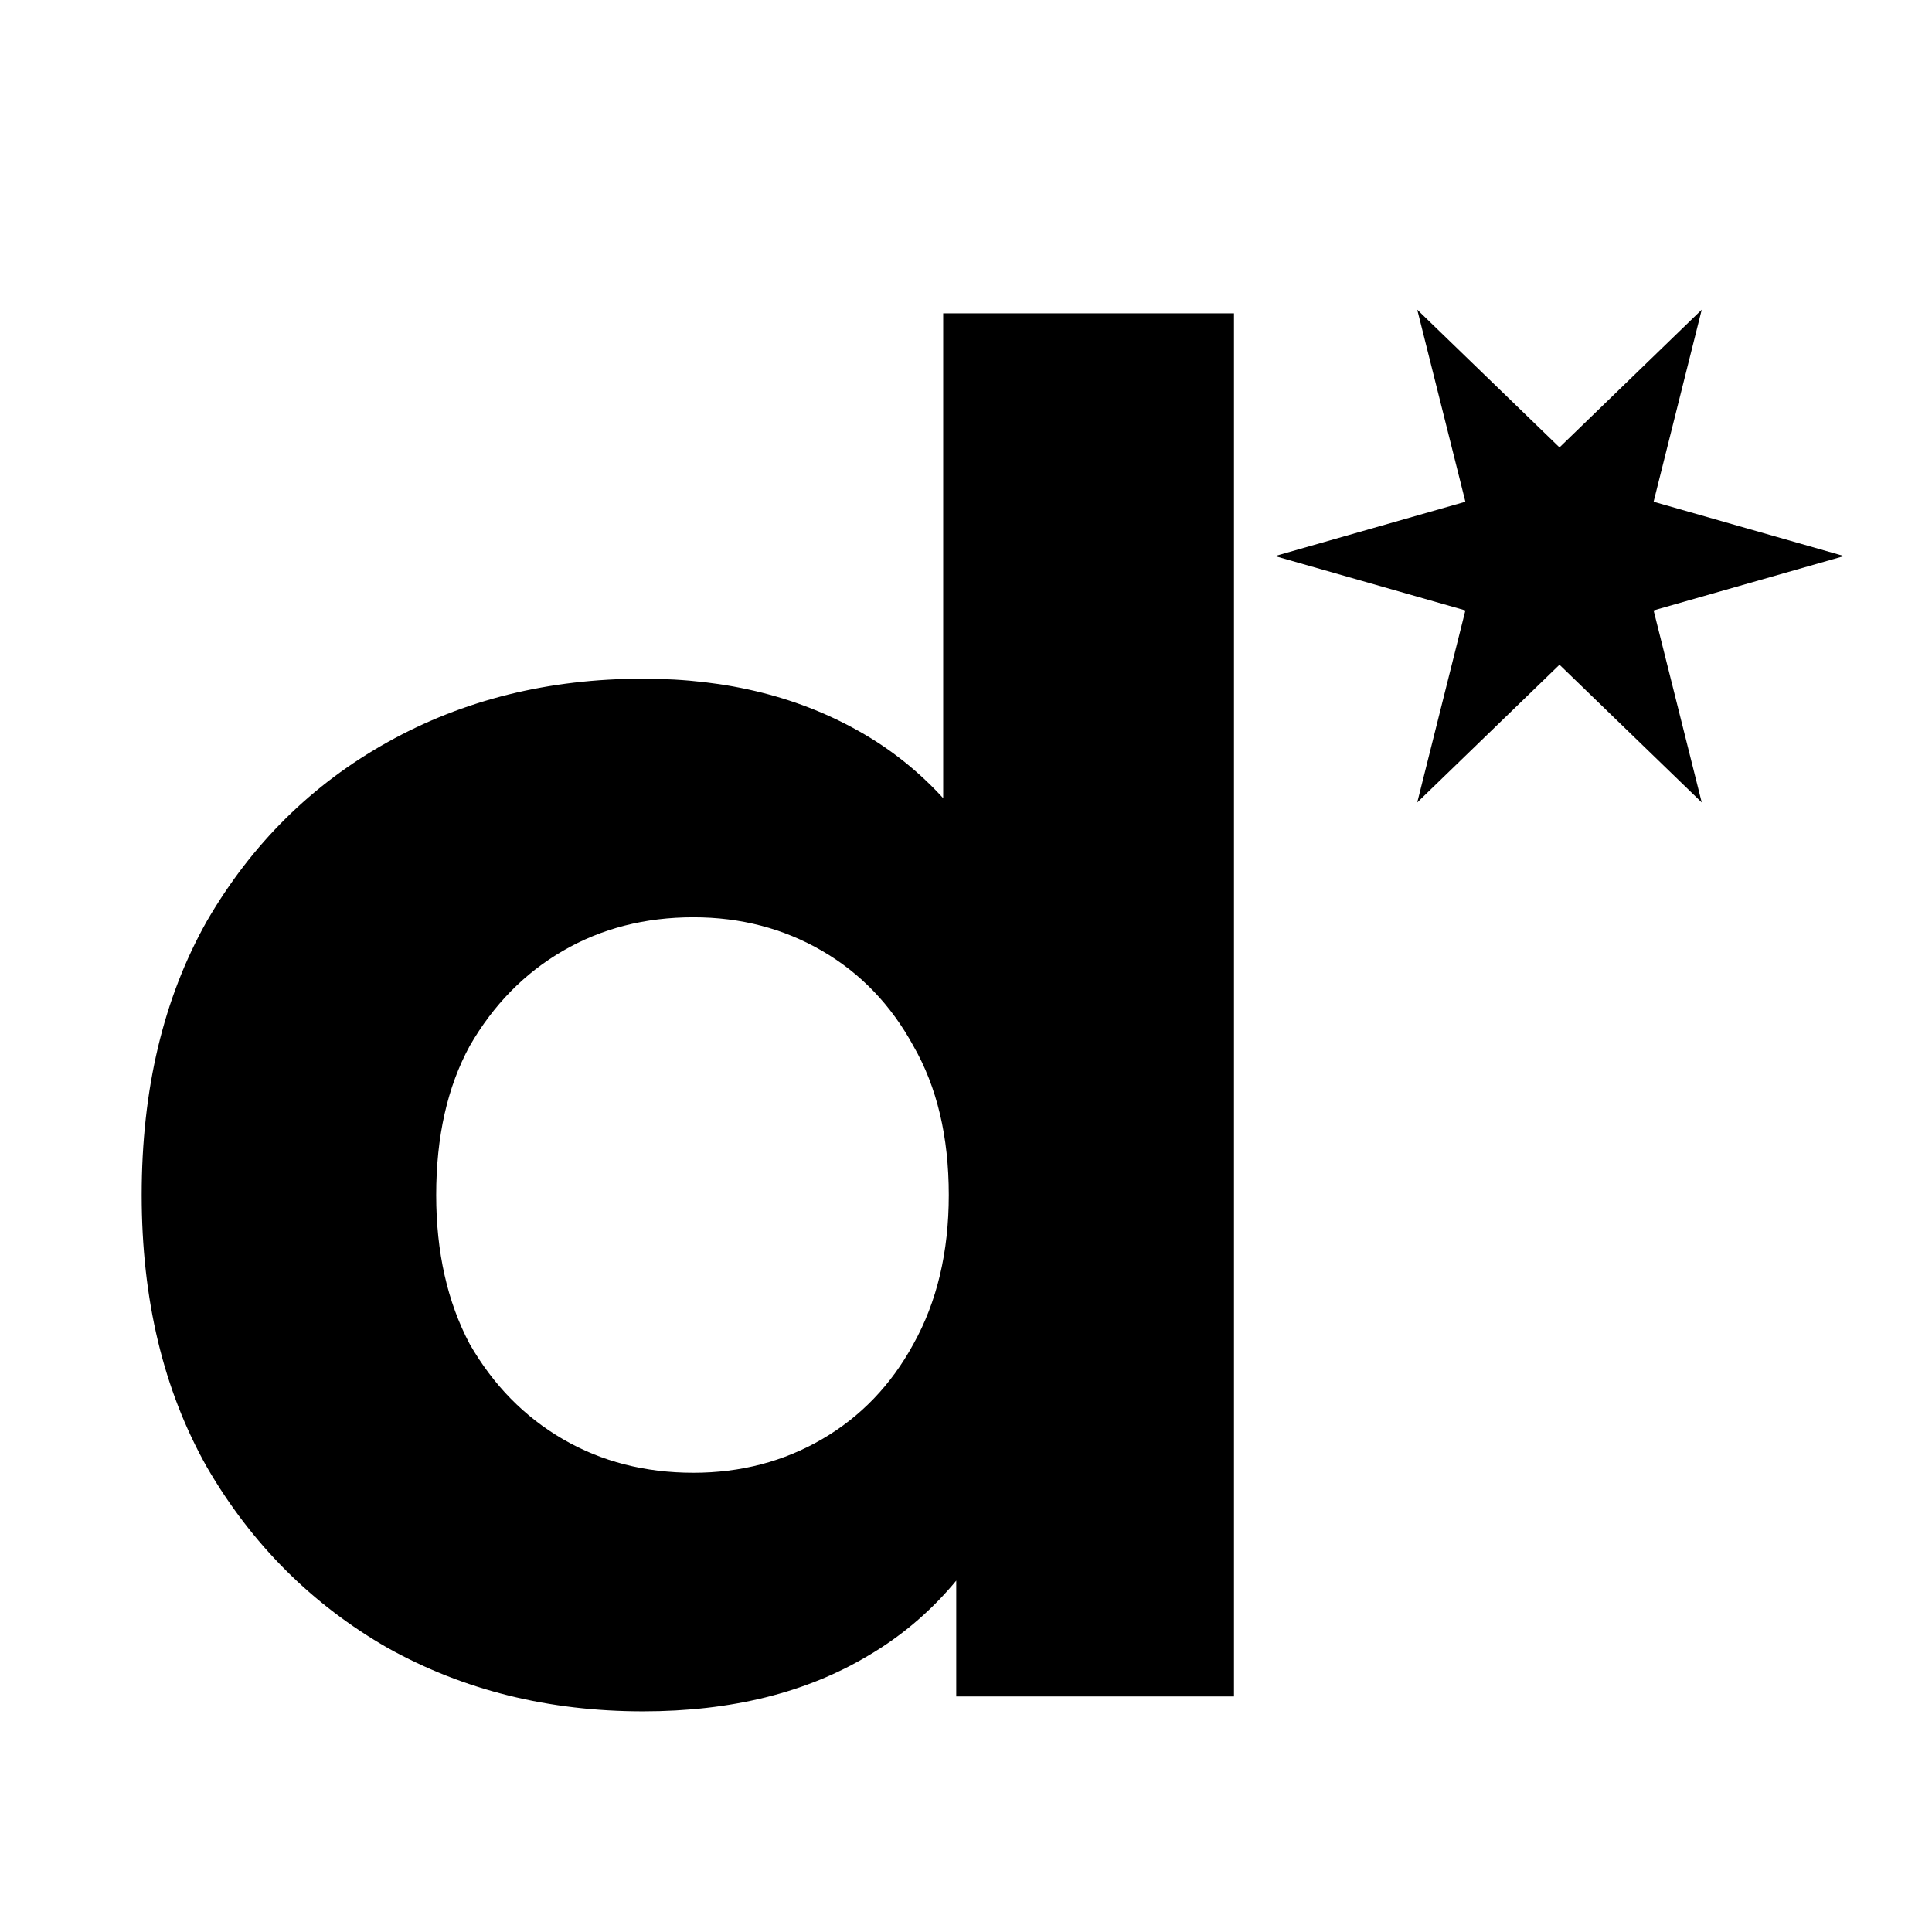
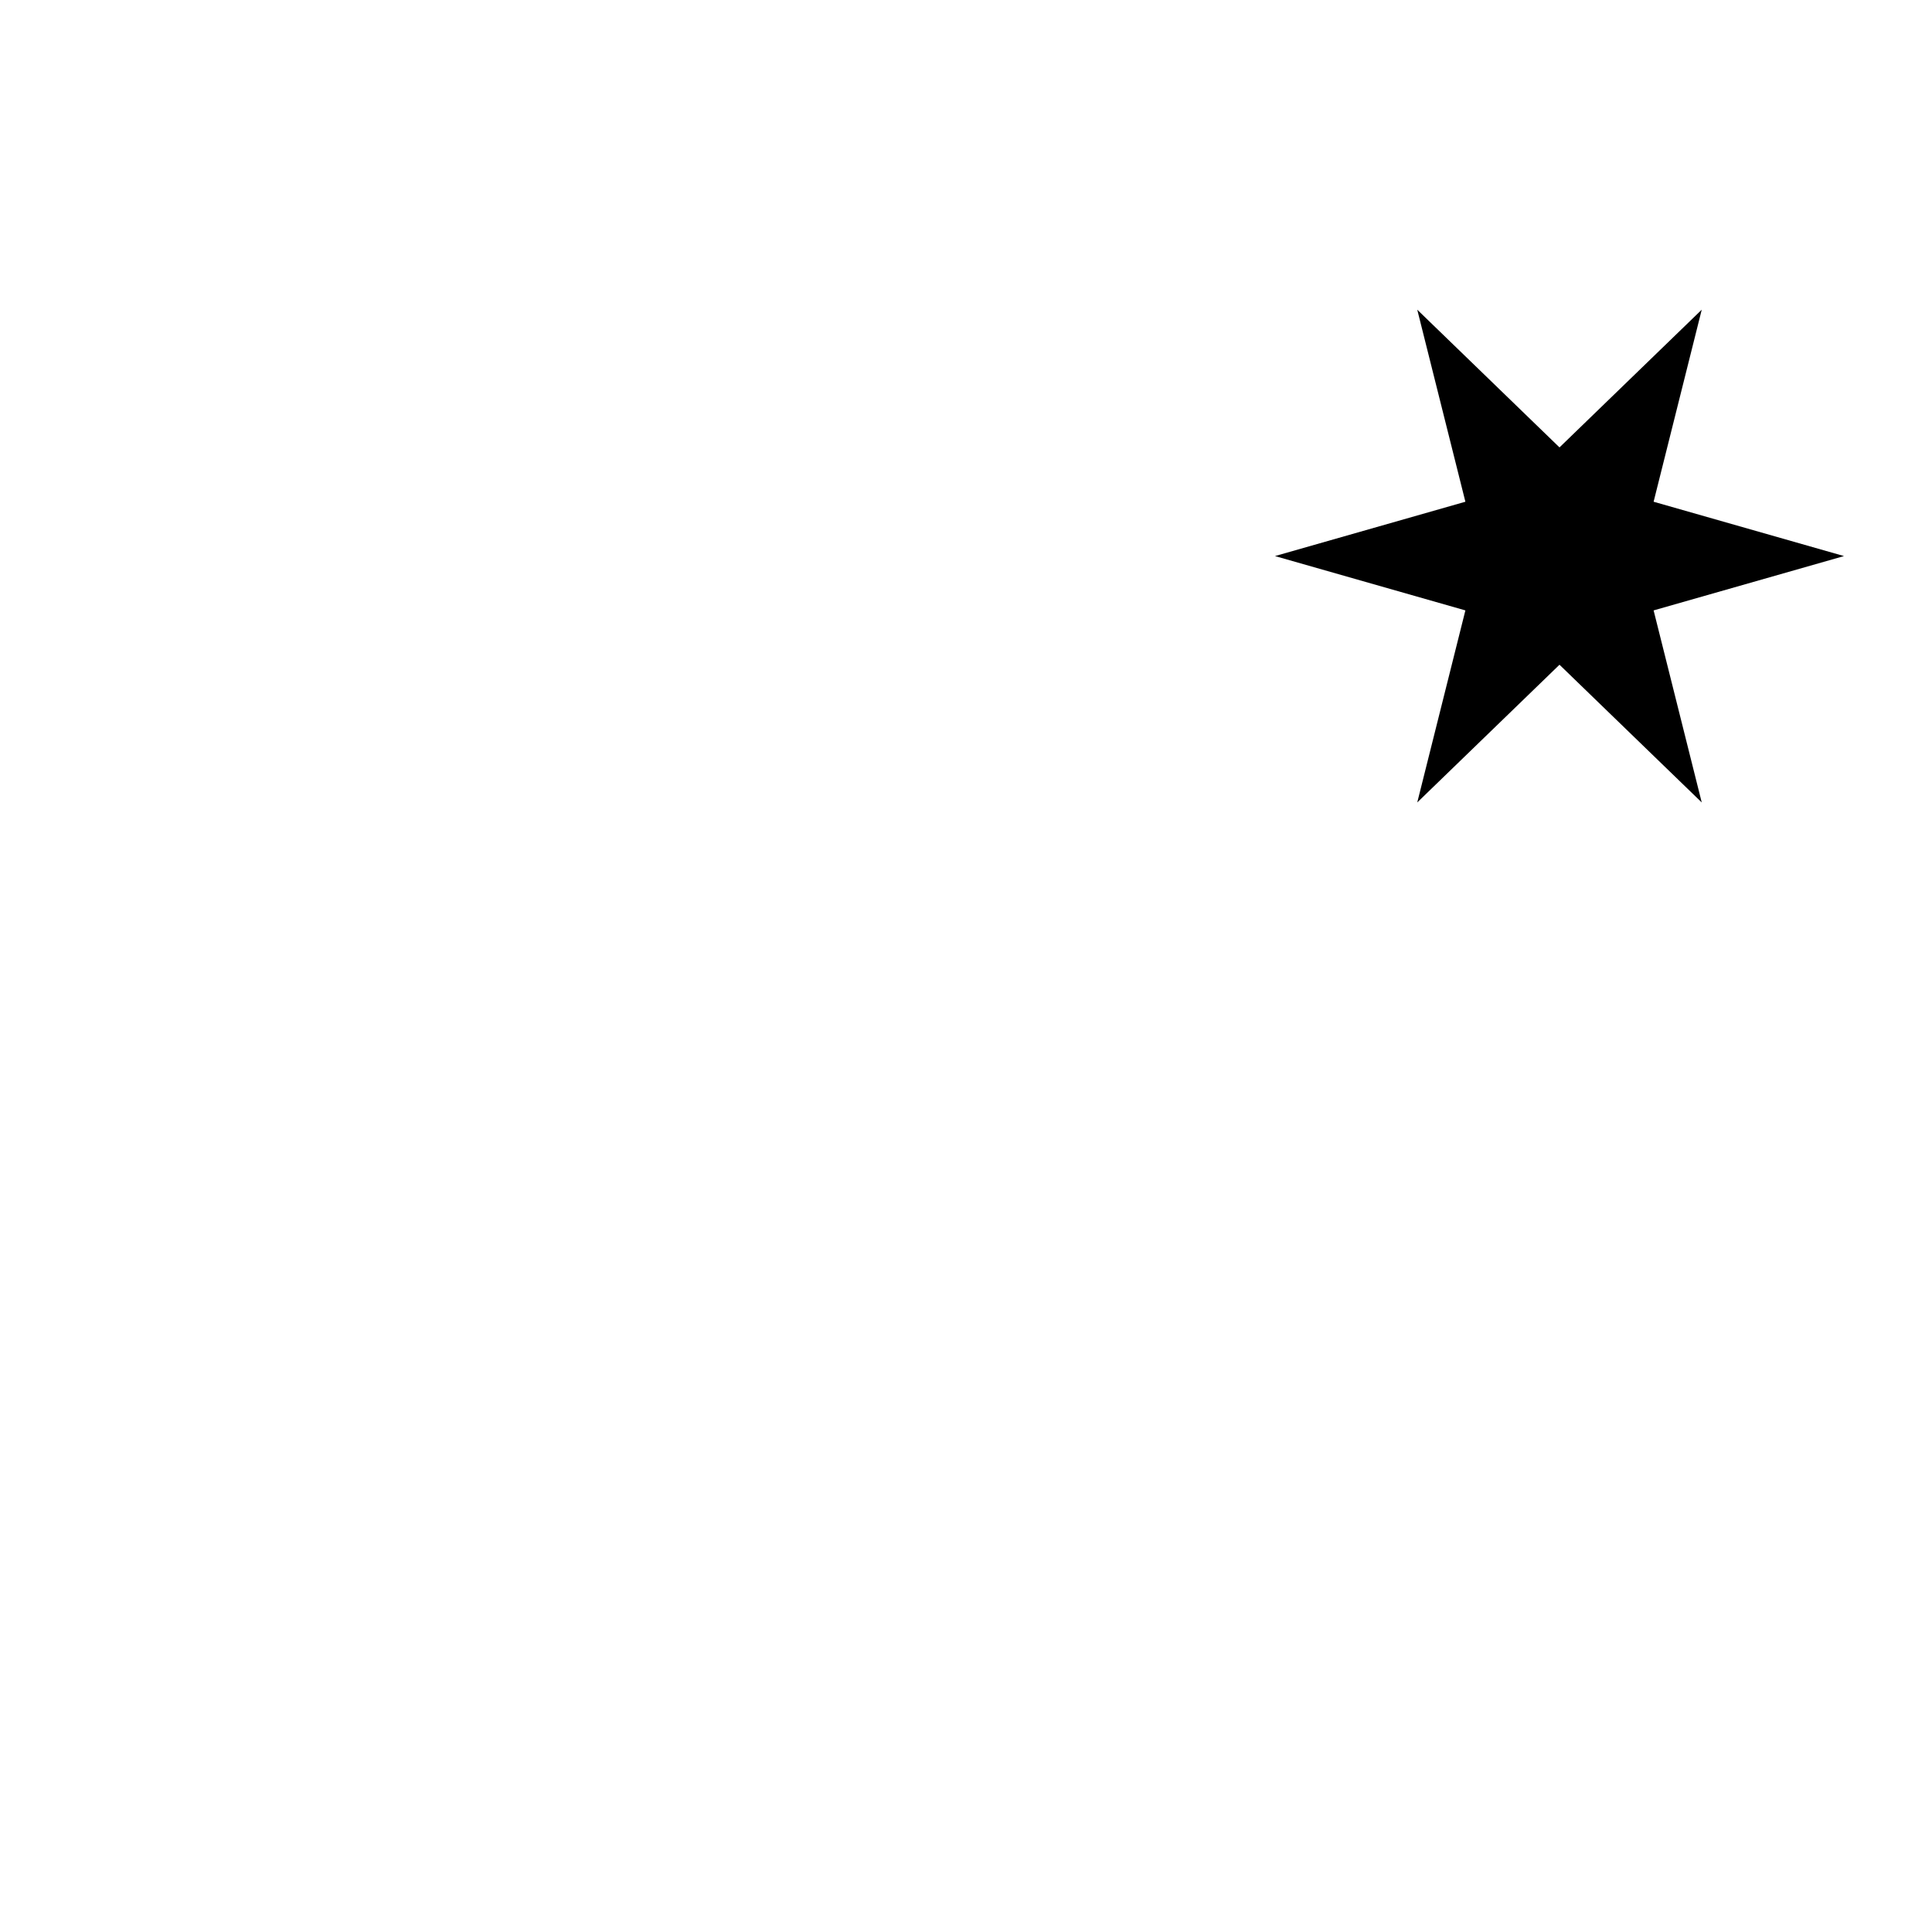
<svg xmlns="http://www.w3.org/2000/svg" width="512" height="512" viewBox="0 0 512 512" fill="none">
  <rect x="0" y="0" width="512" height="512" fill="#808080" stroke="none" />
  <g clip-path="url(#clip0_10_11)">
    <rect width="512" height="512" fill="white" />
    <path d="M450.98 82.07L438.223 132.965L488.677 147.364L438.223 161.763L450.98 212.657L413.283 176.162L375.586 212.657L388.344 161.763L337.889 147.364L388.344 132.965L375.586 82.07L413.283 118.566L450.98 82.07Z" fill="black" />
-     <path d="M170.426 453.523C145.398 453.523 122.84 447.924 102.752 436.728C82.663 425.201 66.691 409.229 54.836 388.812C43.31 368.394 37.547 344.354 37.547 316.691C37.547 288.699 43.31 264.494 54.836 244.077C66.691 223.659 82.663 207.852 102.752 196.655C122.84 185.458 145.398 179.86 170.426 179.86C192.82 179.86 212.415 184.799 229.21 194.679C246.005 204.558 259.013 219.542 268.234 239.631C277.455 259.719 282.065 285.406 282.065 316.691C282.065 347.647 277.62 373.334 268.728 393.752C259.836 413.84 246.993 428.824 230.198 438.703C213.732 448.583 193.808 453.523 170.426 453.523ZM183.764 390.294C196.278 390.294 207.639 387.33 217.848 381.402C228.057 375.474 236.125 367.077 242.053 356.209C248.31 345.012 251.439 331.84 251.439 316.691C251.439 301.213 248.31 288.04 242.053 277.173C236.125 266.305 228.057 257.908 217.848 251.98C207.639 246.052 196.278 243.089 183.764 243.089C170.92 243.089 159.394 246.052 149.185 251.98C138.977 257.908 130.744 266.305 124.487 277.173C118.559 288.04 115.595 301.213 115.595 316.691C115.595 331.84 118.559 345.012 124.487 356.209C130.744 367.077 138.977 375.474 149.185 381.402C159.394 387.33 170.92 390.294 183.764 390.294ZM253.415 449.571V395.233L254.897 316.197L249.957 237.655V83.04H327.017V449.571H253.415Z" fill="black" />
  </g>
  <defs>
    <clipPath id="clip0_10_11">
      <rect width="512" height="512" fill="white" />
    </clipPath>
  </defs>
</svg>